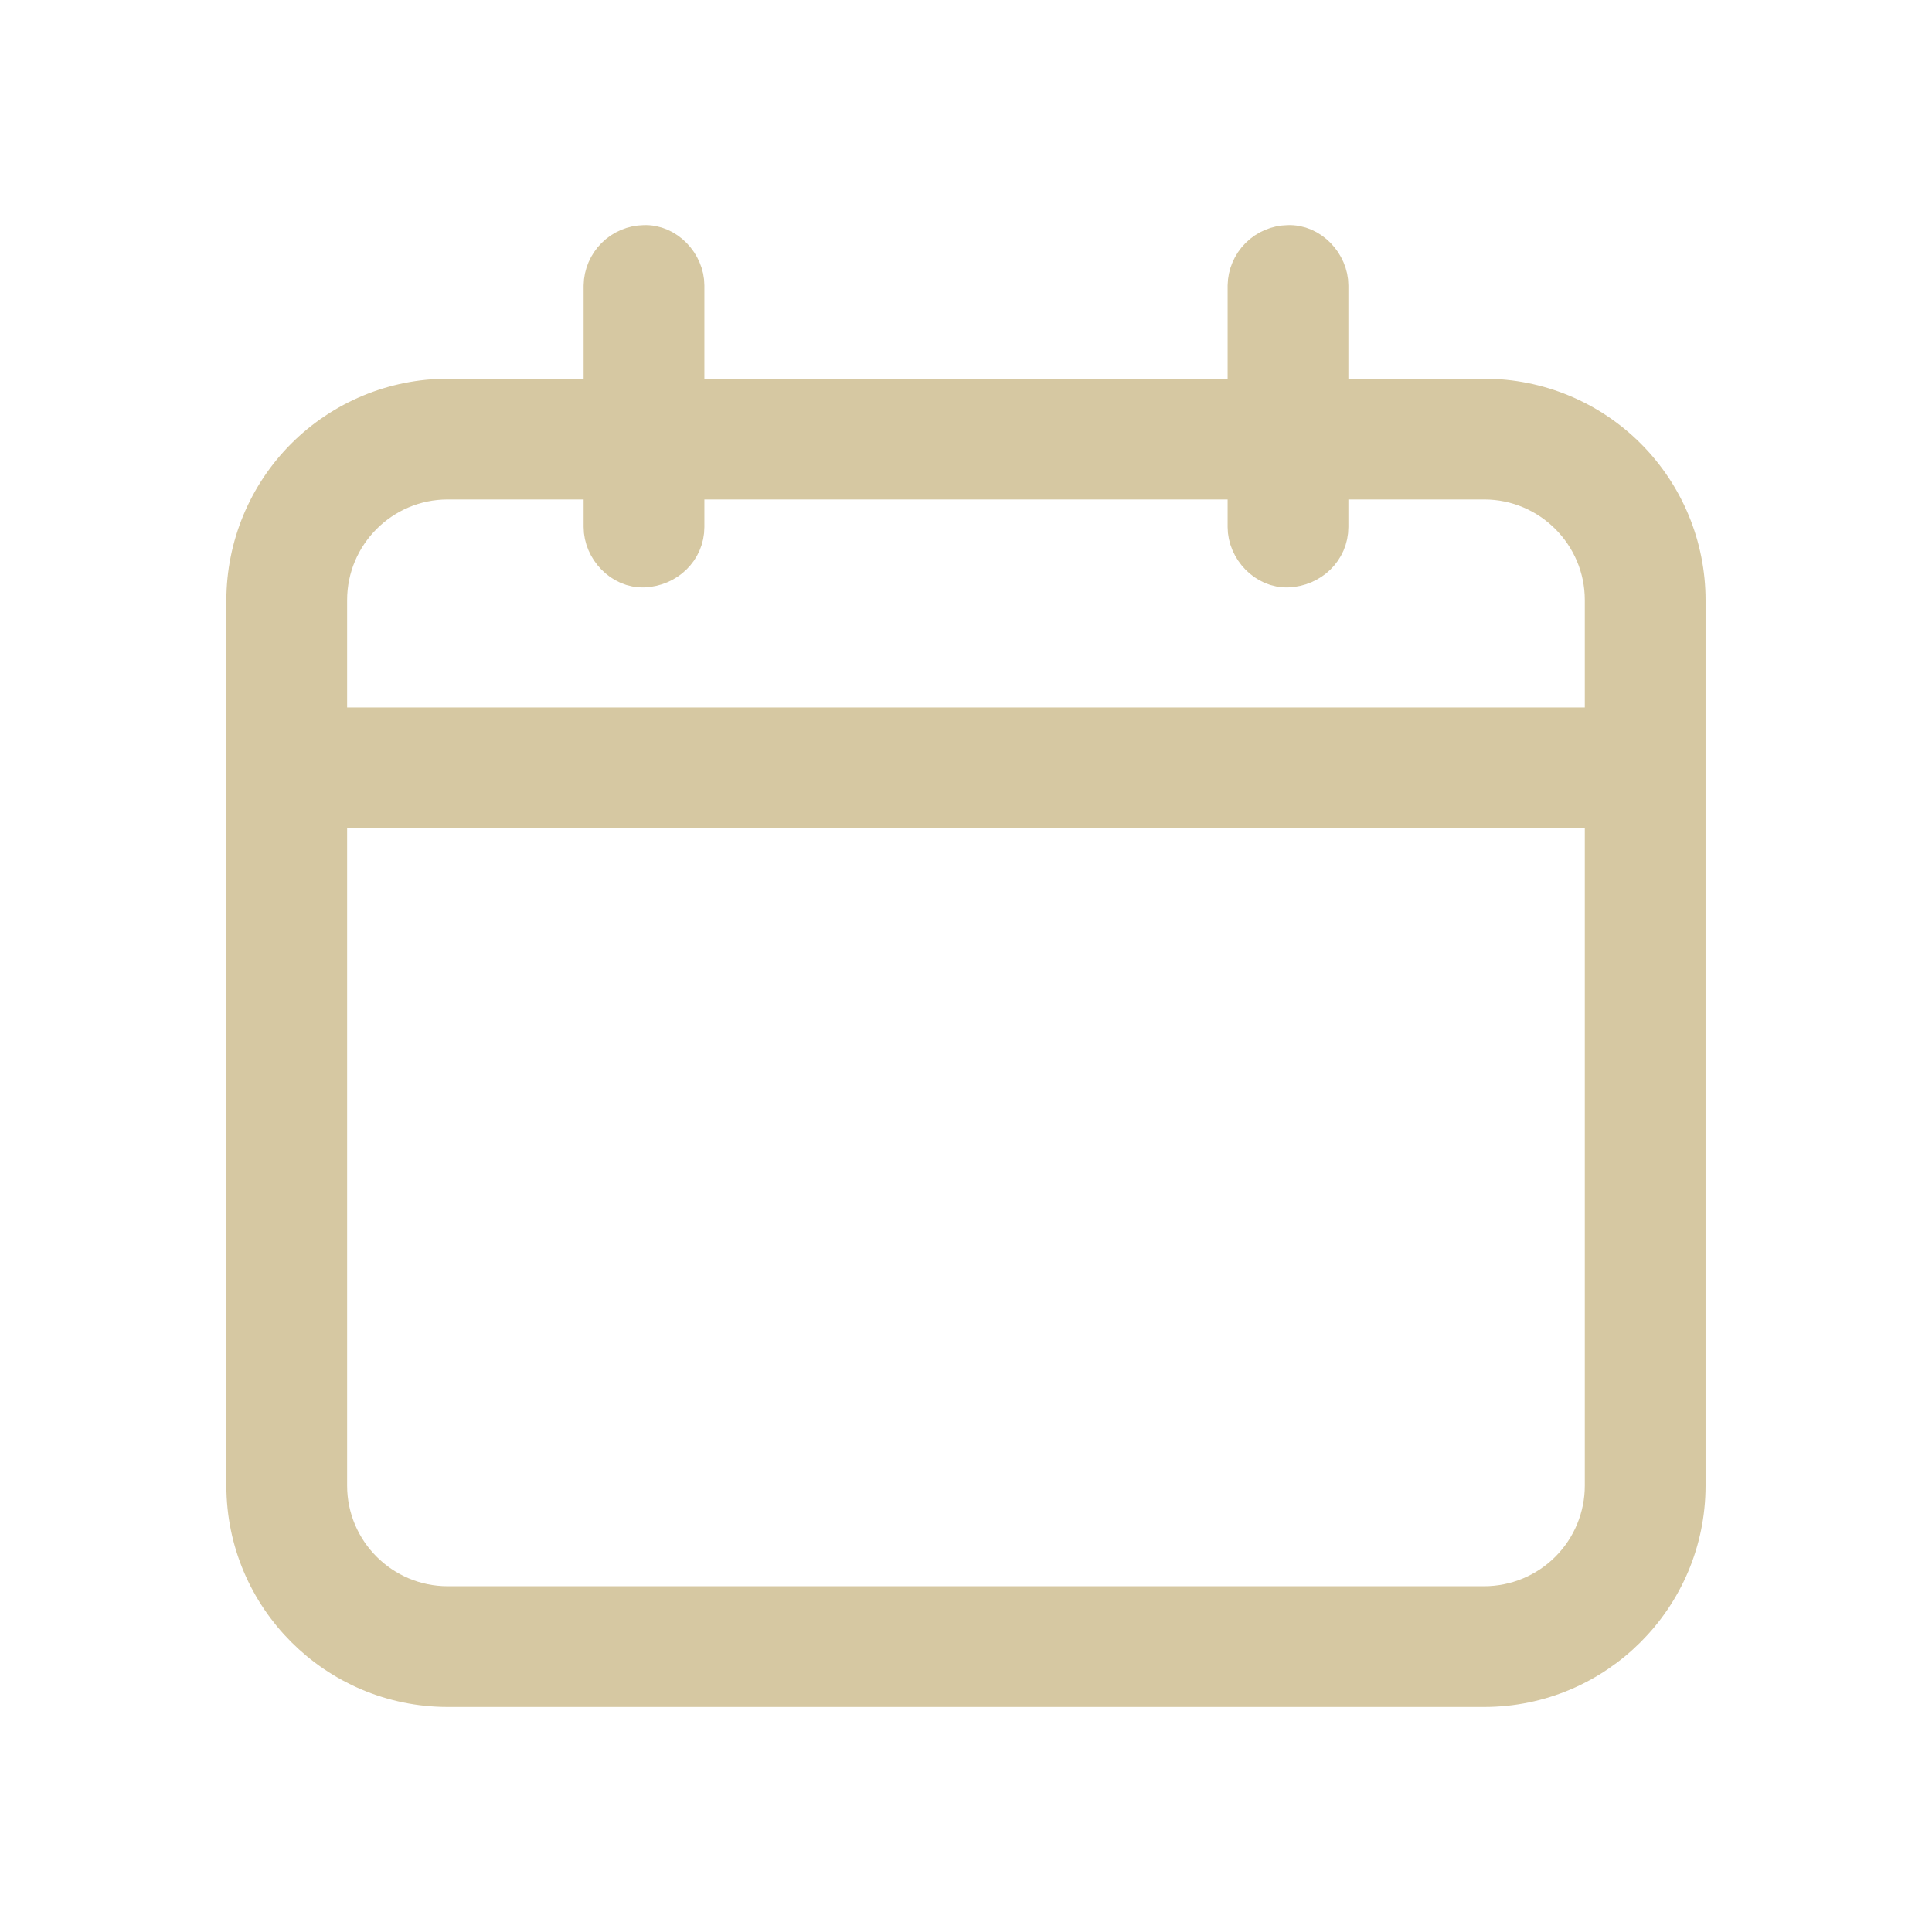
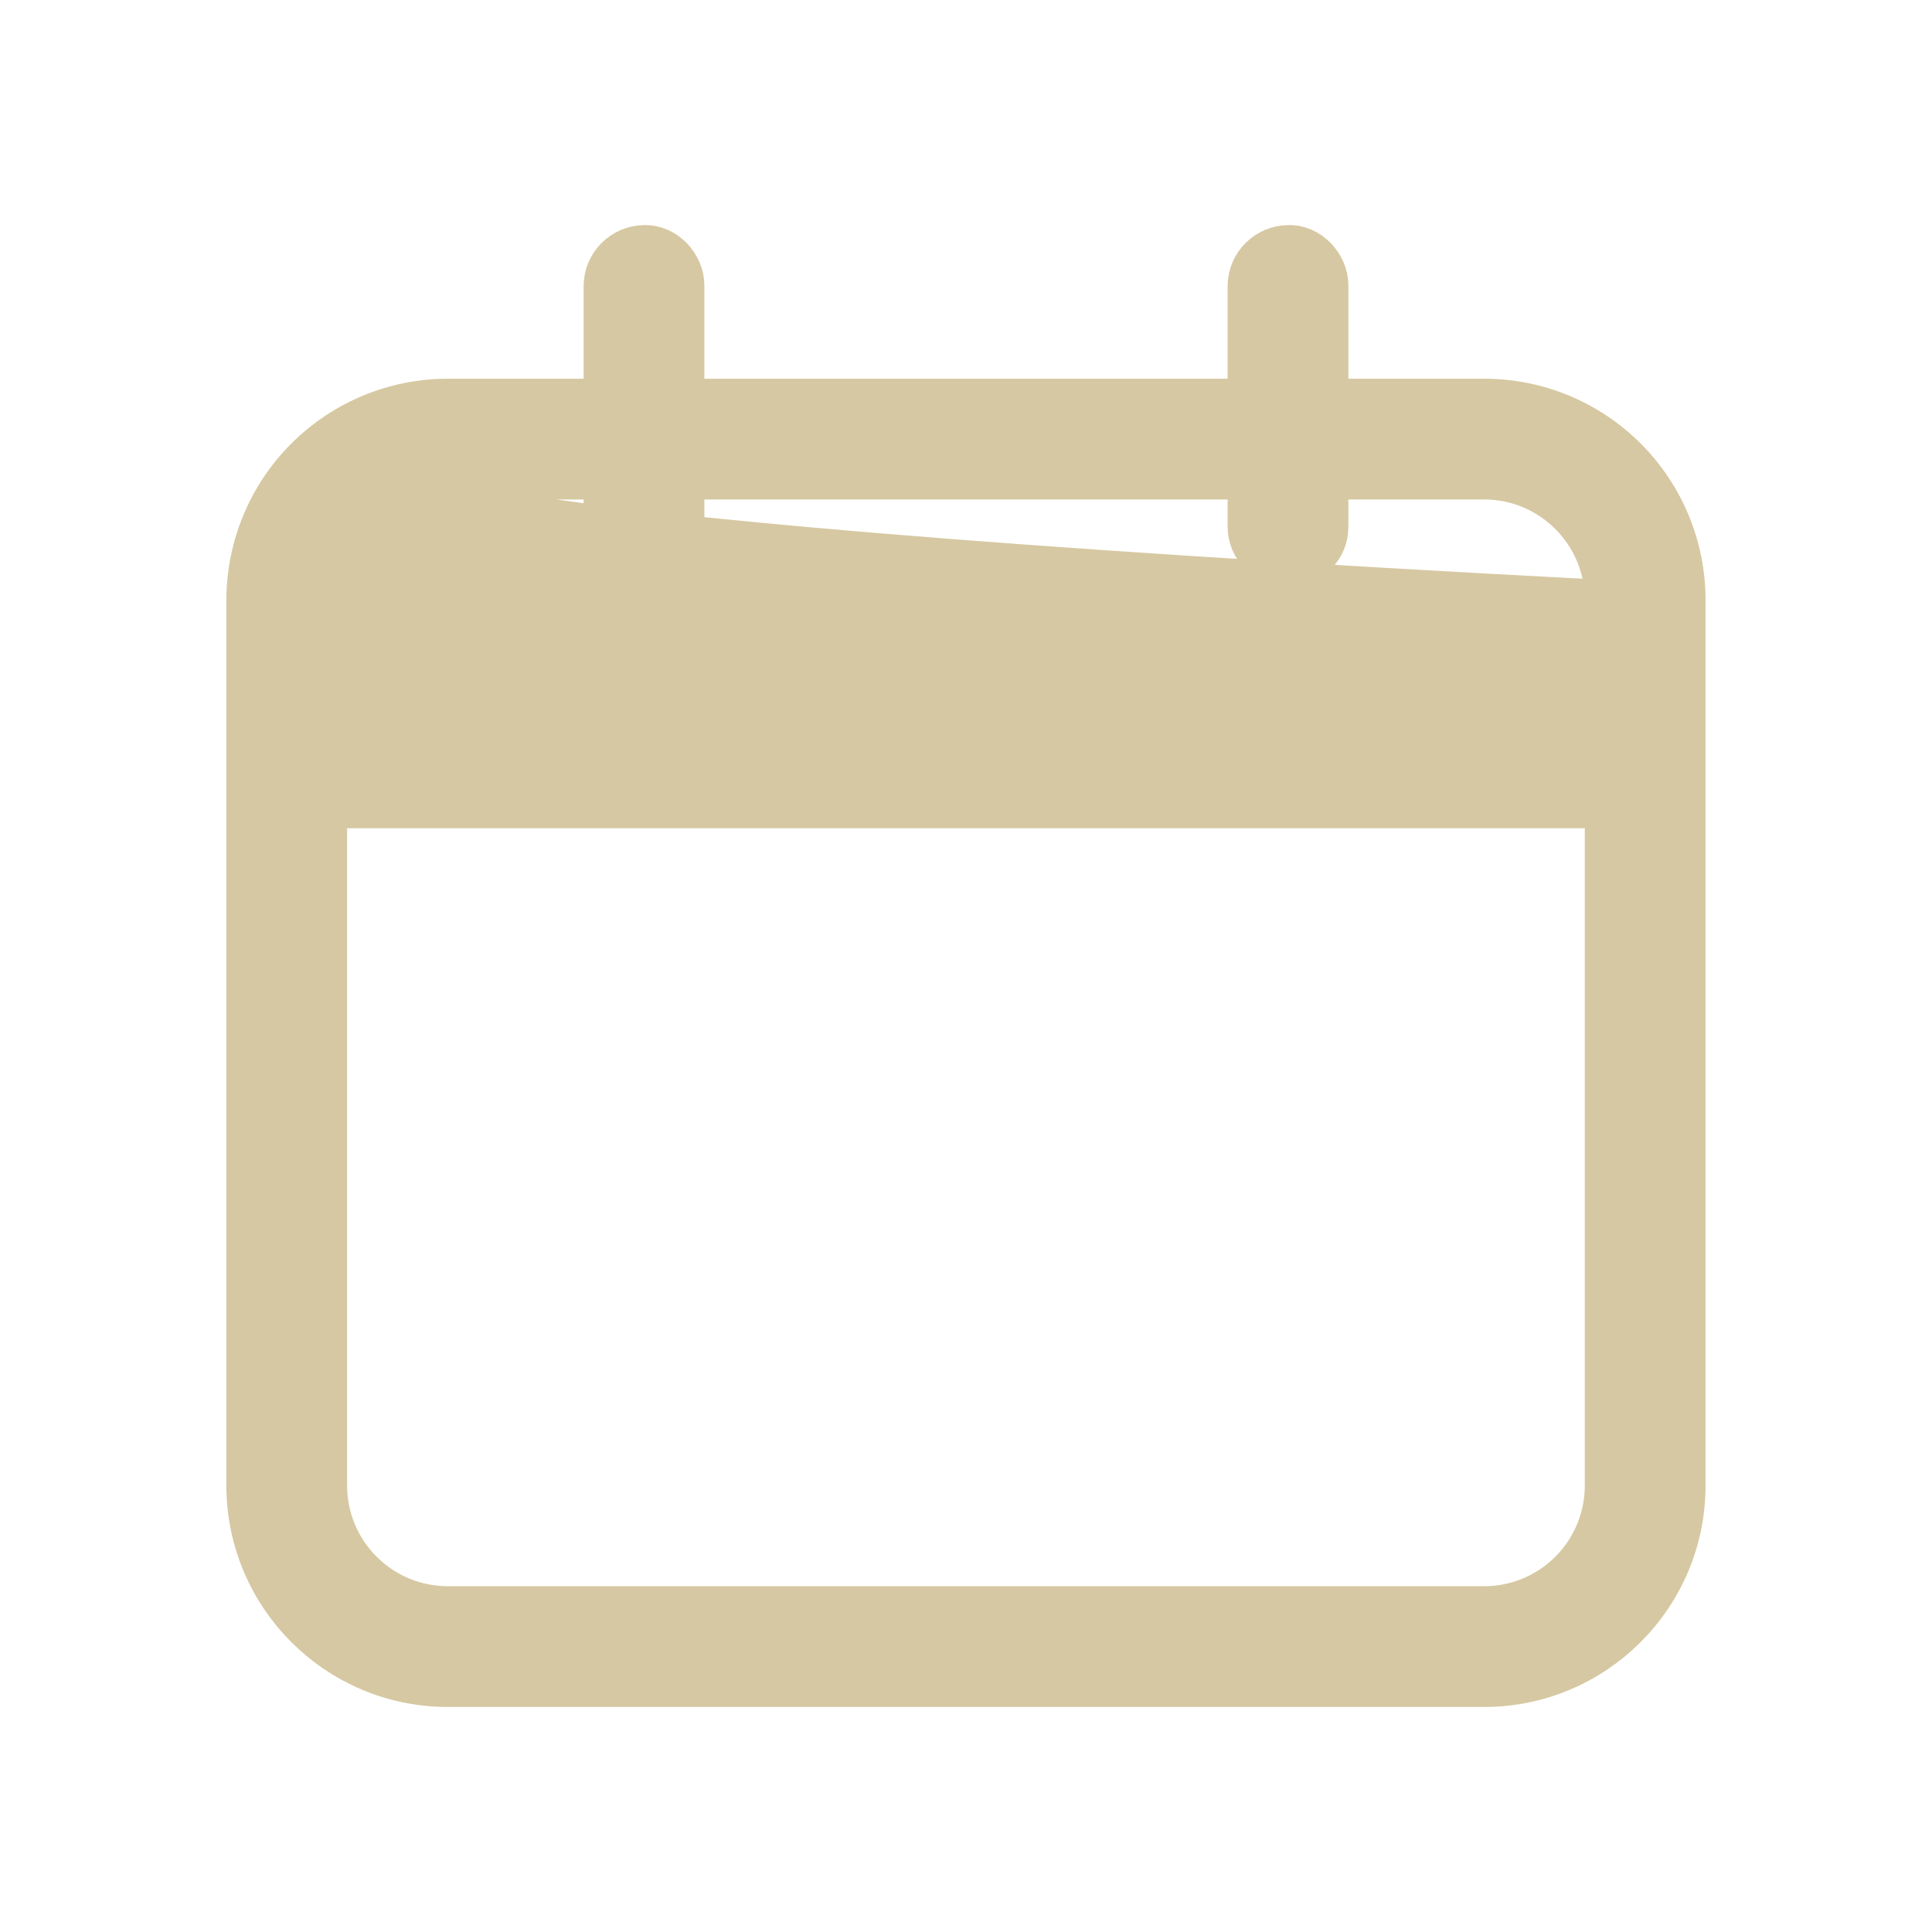
<svg xmlns="http://www.w3.org/2000/svg" width="48" height="48" viewBox="0 0 48 48" fill="none">
-   <path d="M36.876 9.909H33V7.093C33 6.569 32.54 6.069 32 6.093C31.736 6.098 31.485 6.205 31.299 6.391C31.112 6.578 31.005 6.829 31 7.093V9.909H17V7.093C17 6.569 16.54 6.069 16 6.093C15.736 6.098 15.485 6.205 15.299 6.391C15.112 6.578 15.005 6.829 15 7.093V9.909H11.124C9.798 9.91 8.528 10.438 7.59 11.375C6.653 12.312 6.126 13.583 6.124 14.909V36.909C6.124 39.667 8.368 41.909 11.124 41.909H36.874C39.632 41.909 41.874 39.667 41.874 36.909V14.909C41.874 13.583 41.347 12.311 40.41 11.374C39.473 10.436 38.202 9.909 36.876 9.909ZM11.124 11.909H15V13.093C15 13.617 15.46 14.117 16 14.093C16.542 14.069 17 13.653 17 13.093V11.909H31V13.093C31 13.617 31.46 14.117 32 14.093C32.542 14.069 33 13.653 33 13.093V11.909H36.874C38.528 11.909 39.874 13.255 39.874 14.909V18.077H8.124V14.909C8.124 13.255 9.47 11.909 11.124 11.909ZM36.876 39.909H11.124C9.47 39.909 8.124 38.563 8.124 36.909V20.077H39.874V36.909C39.874 37.704 39.558 38.467 38.996 39.029C38.434 39.592 37.671 39.908 36.876 39.909Z" fill="#D6C8A2" stroke="#D6C8A2" />
+   <path d="M36.876 9.909H33V7.093C33 6.569 32.54 6.069 32 6.093C31.736 6.098 31.485 6.205 31.299 6.391C31.112 6.578 31.005 6.829 31 7.093V9.909H17V7.093C17 6.569 16.54 6.069 16 6.093C15.736 6.098 15.485 6.205 15.299 6.391C15.112 6.578 15.005 6.829 15 7.093V9.909H11.124C9.798 9.91 8.528 10.438 7.59 11.375C6.653 12.312 6.126 13.583 6.124 14.909V36.909C6.124 39.667 8.368 41.909 11.124 41.909H36.874C39.632 41.909 41.874 39.667 41.874 36.909V14.909C41.874 13.583 41.347 12.311 40.41 11.374C39.473 10.436 38.202 9.909 36.876 9.909ZM11.124 11.909H15V13.093C15 13.617 15.46 14.117 16 14.093C16.542 14.069 17 13.653 17 13.093V11.909H31V13.093C31 13.617 31.46 14.117 32 14.093C32.542 14.069 33 13.653 33 13.093V11.909H36.874C38.528 11.909 39.874 13.255 39.874 14.909V18.077V14.909C8.124 13.255 9.47 11.909 11.124 11.909ZM36.876 39.909H11.124C9.47 39.909 8.124 38.563 8.124 36.909V20.077H39.874V36.909C39.874 37.704 39.558 38.467 38.996 39.029C38.434 39.592 37.671 39.908 36.876 39.909Z" fill="#D6C8A2" stroke="#D6C8A2" />
</svg>